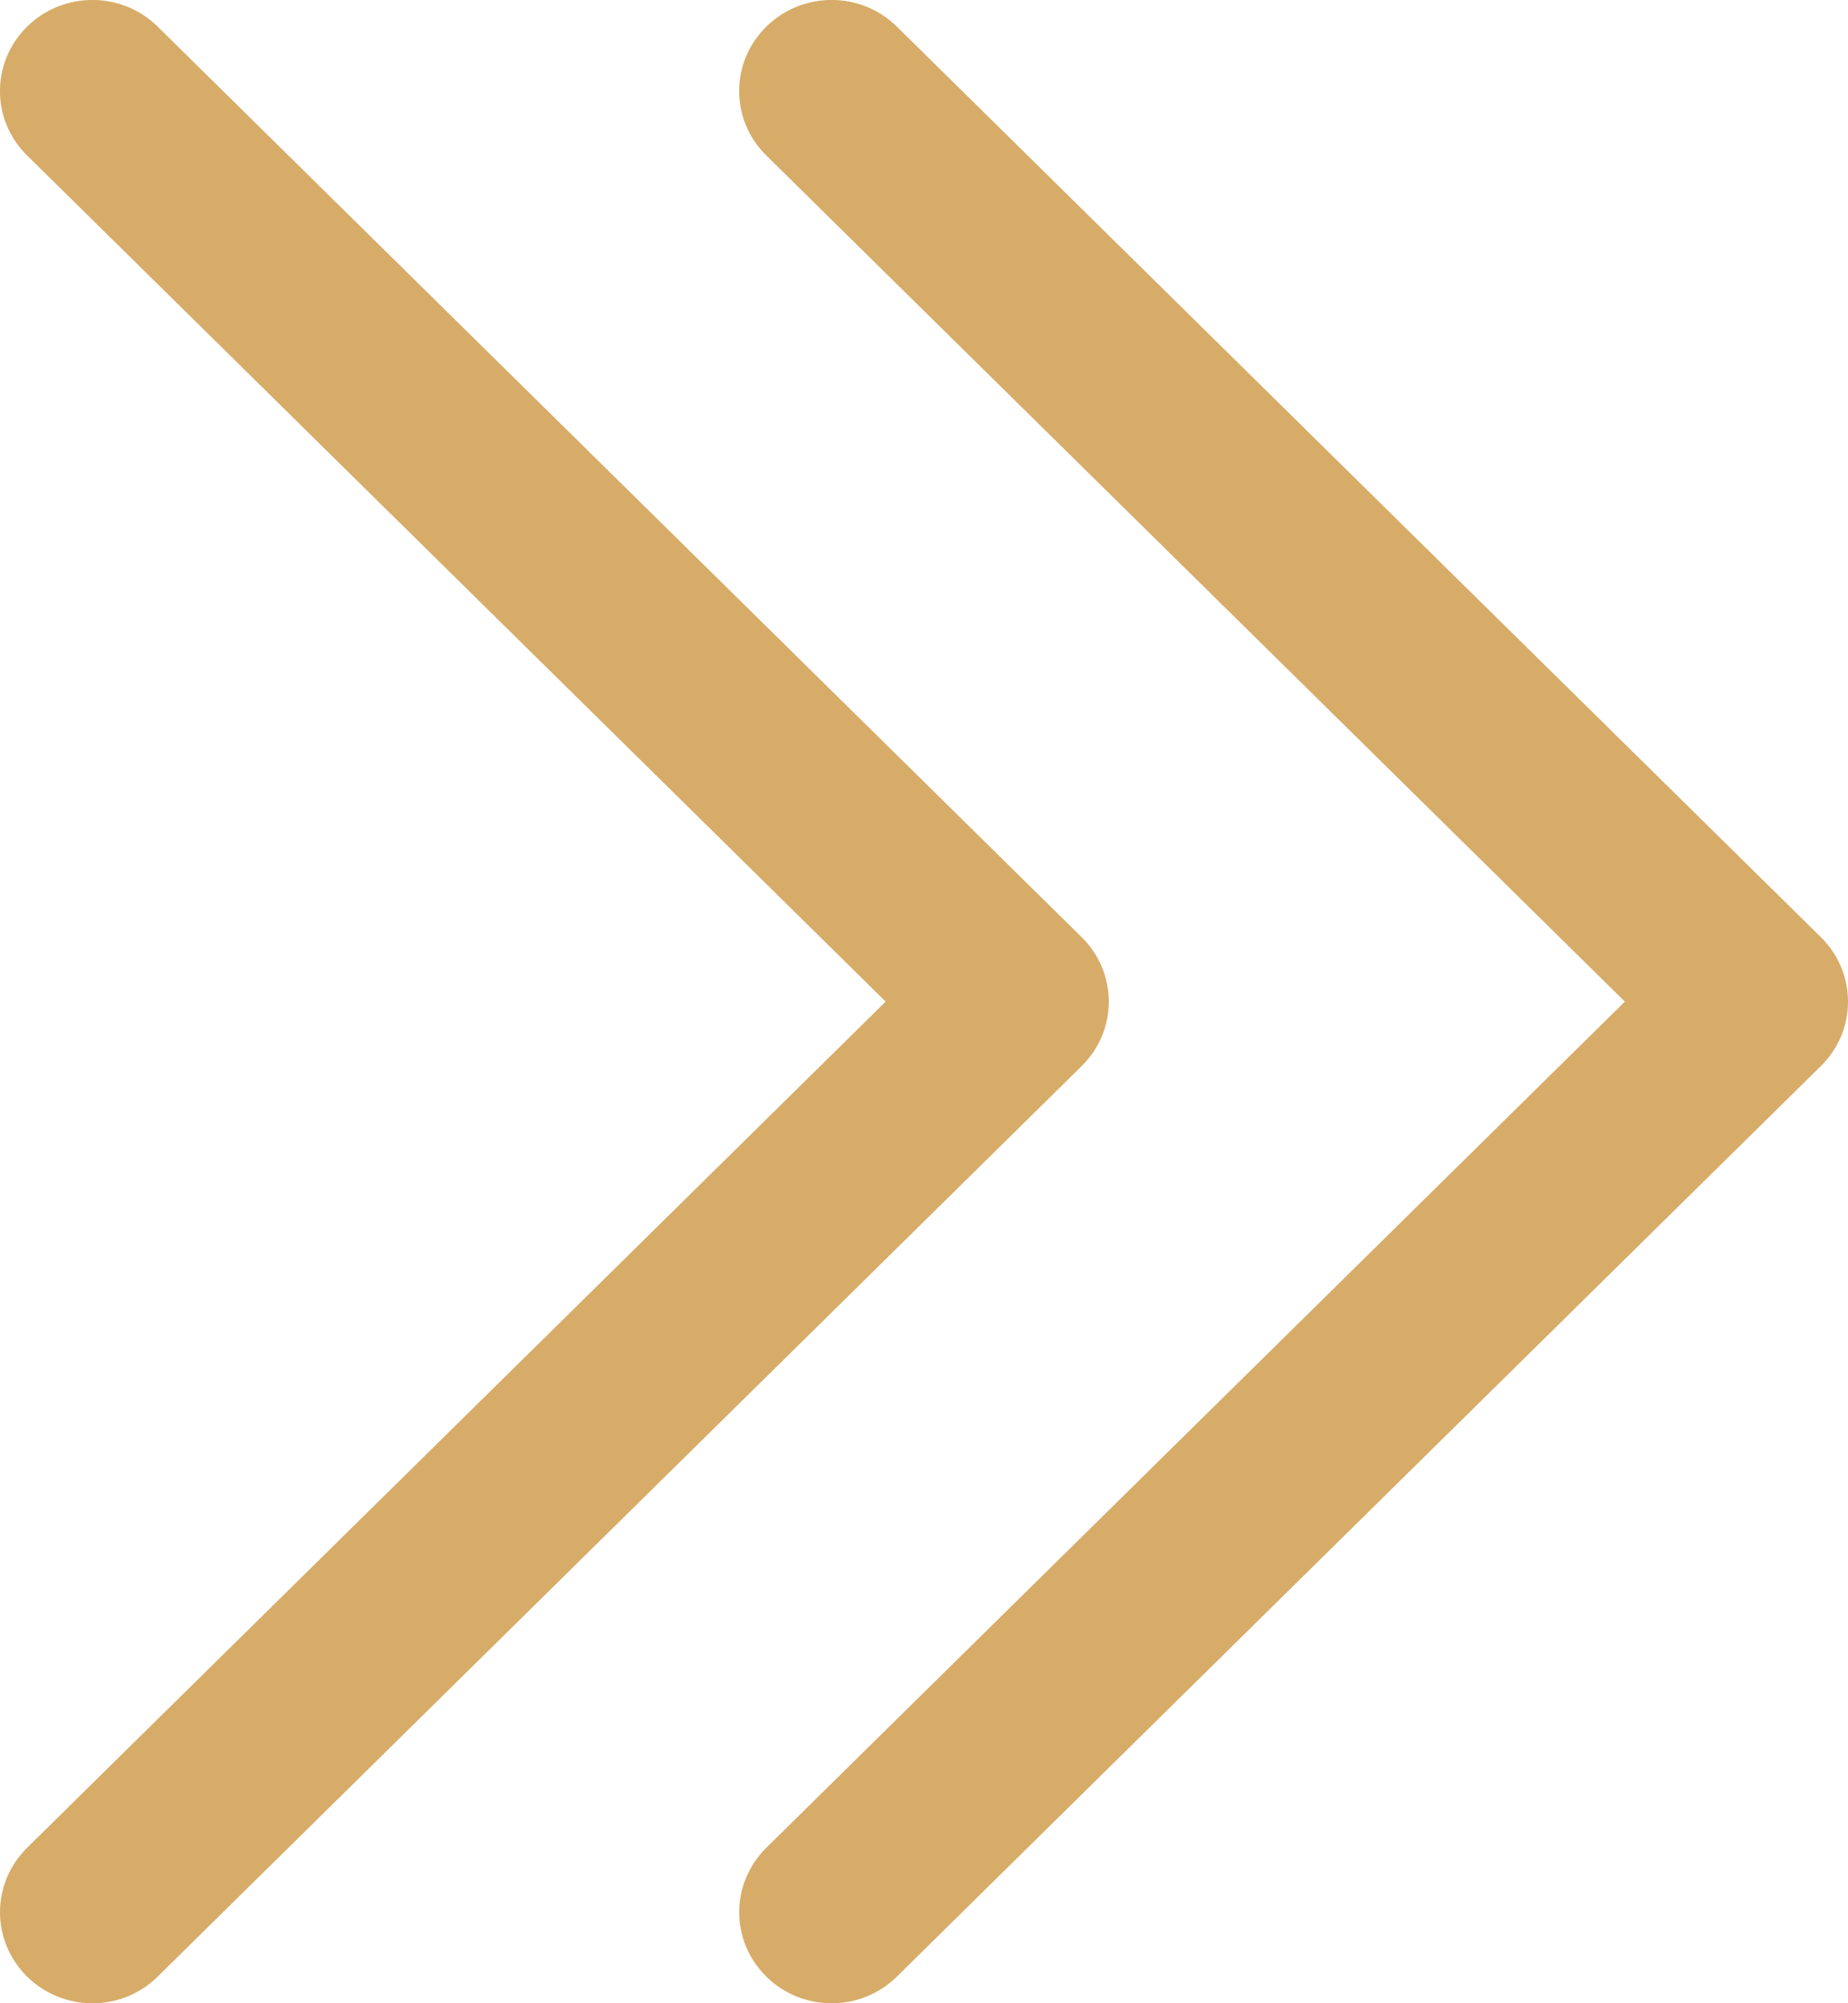
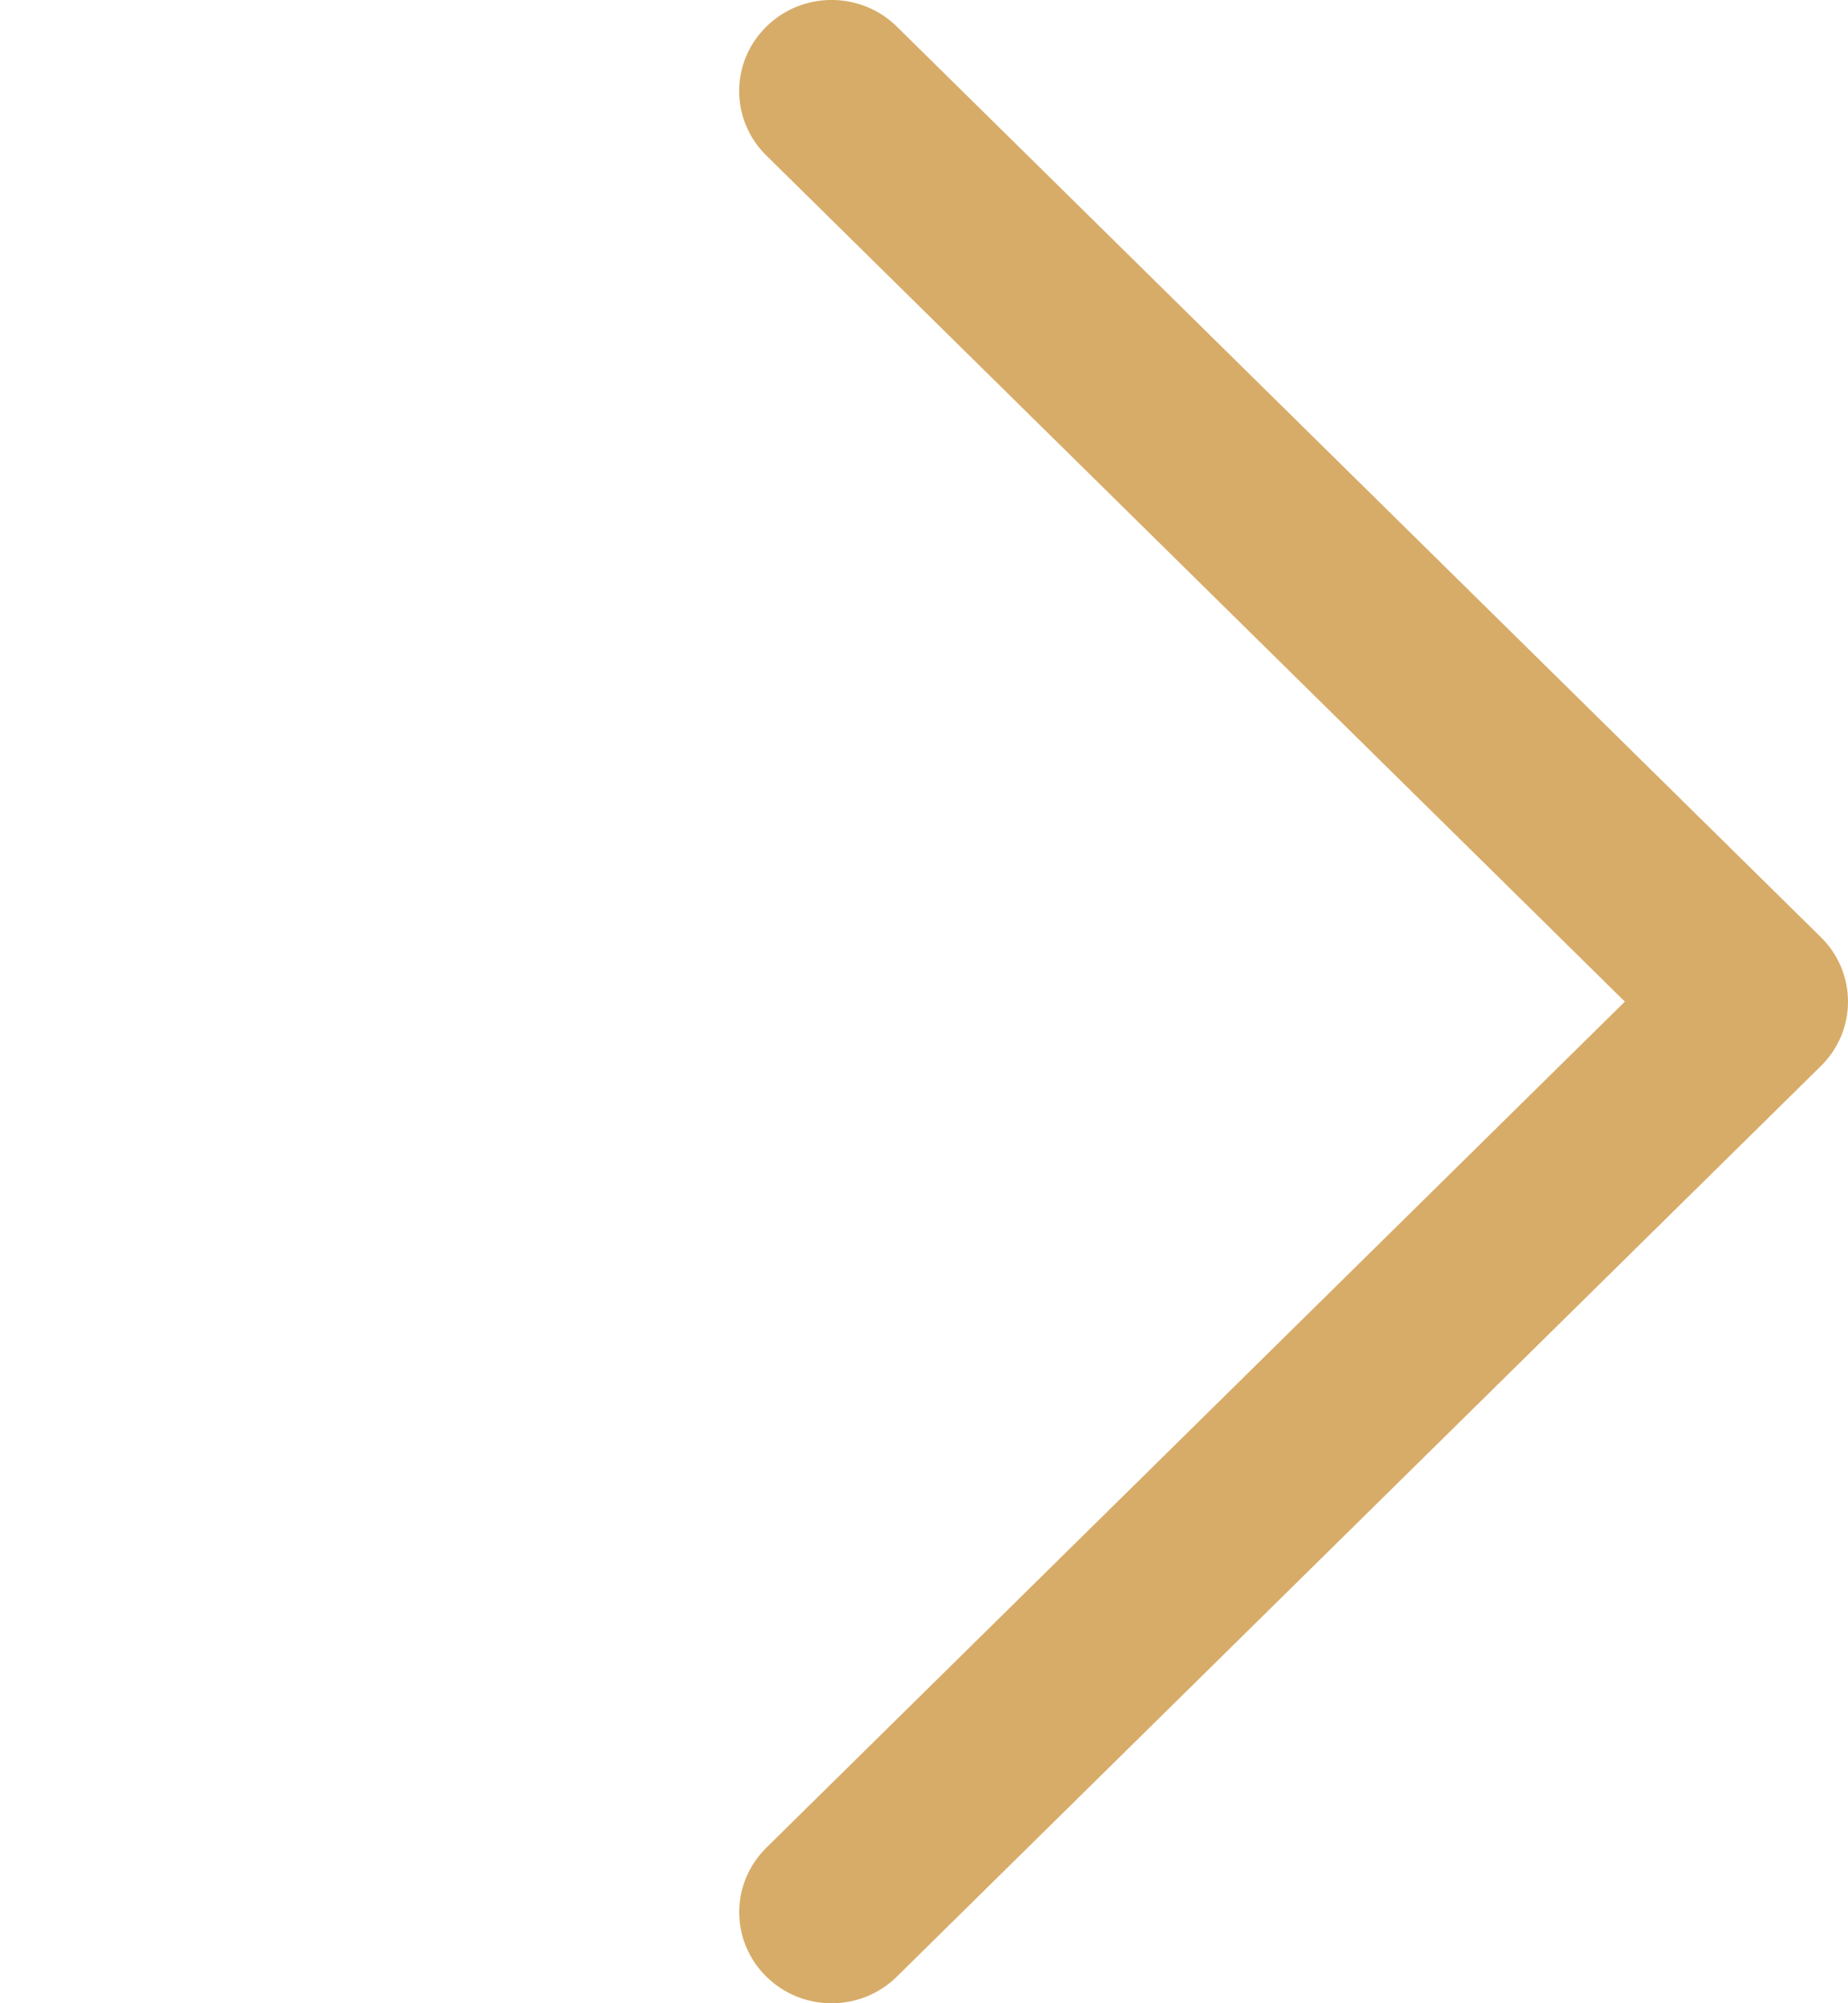
<svg xmlns="http://www.w3.org/2000/svg" width="12" height="13" viewBox="0 0 12 13" fill="none">
  <path d="M4.976 1.009L10.551 6.5L4.976 11.991C4.859 12.107 4.8 12.258 4.8 12.409C4.8 12.56 4.859 12.712 4.976 12.827C5.21 13.058 5.59 13.058 5.824 12.827L11.824 6.918C11.937 6.807 12 6.657 12 6.5C12 6.343 11.937 6.193 11.824 6.082L5.824 0.173C5.59 -0.058 5.21 -0.058 4.976 0.173C4.741 0.404 4.741 0.778 4.976 1.009Z" fill="#D7AC69" />
-   <path d="M7.024 6.918C7.137 6.807 7.2 6.657 7.2 6.5C7.2 6.343 7.137 6.193 7.024 6.082L1.024 0.173C0.79 -0.058 0.41 -0.058 0.176 0.173C-0.059 0.404 -0.059 0.778 0.176 1.009L5.751 6.5L0.176 11.991C0.059 12.107 4.17865e-07 12.258 4.11255e-07 12.409C4.04644e-07 12.56 0.059 12.712 0.176 12.827C0.41 13.058 0.79 13.058 1.024 12.827L7.024 6.918Z" fill="#D7AC69" />
</svg>